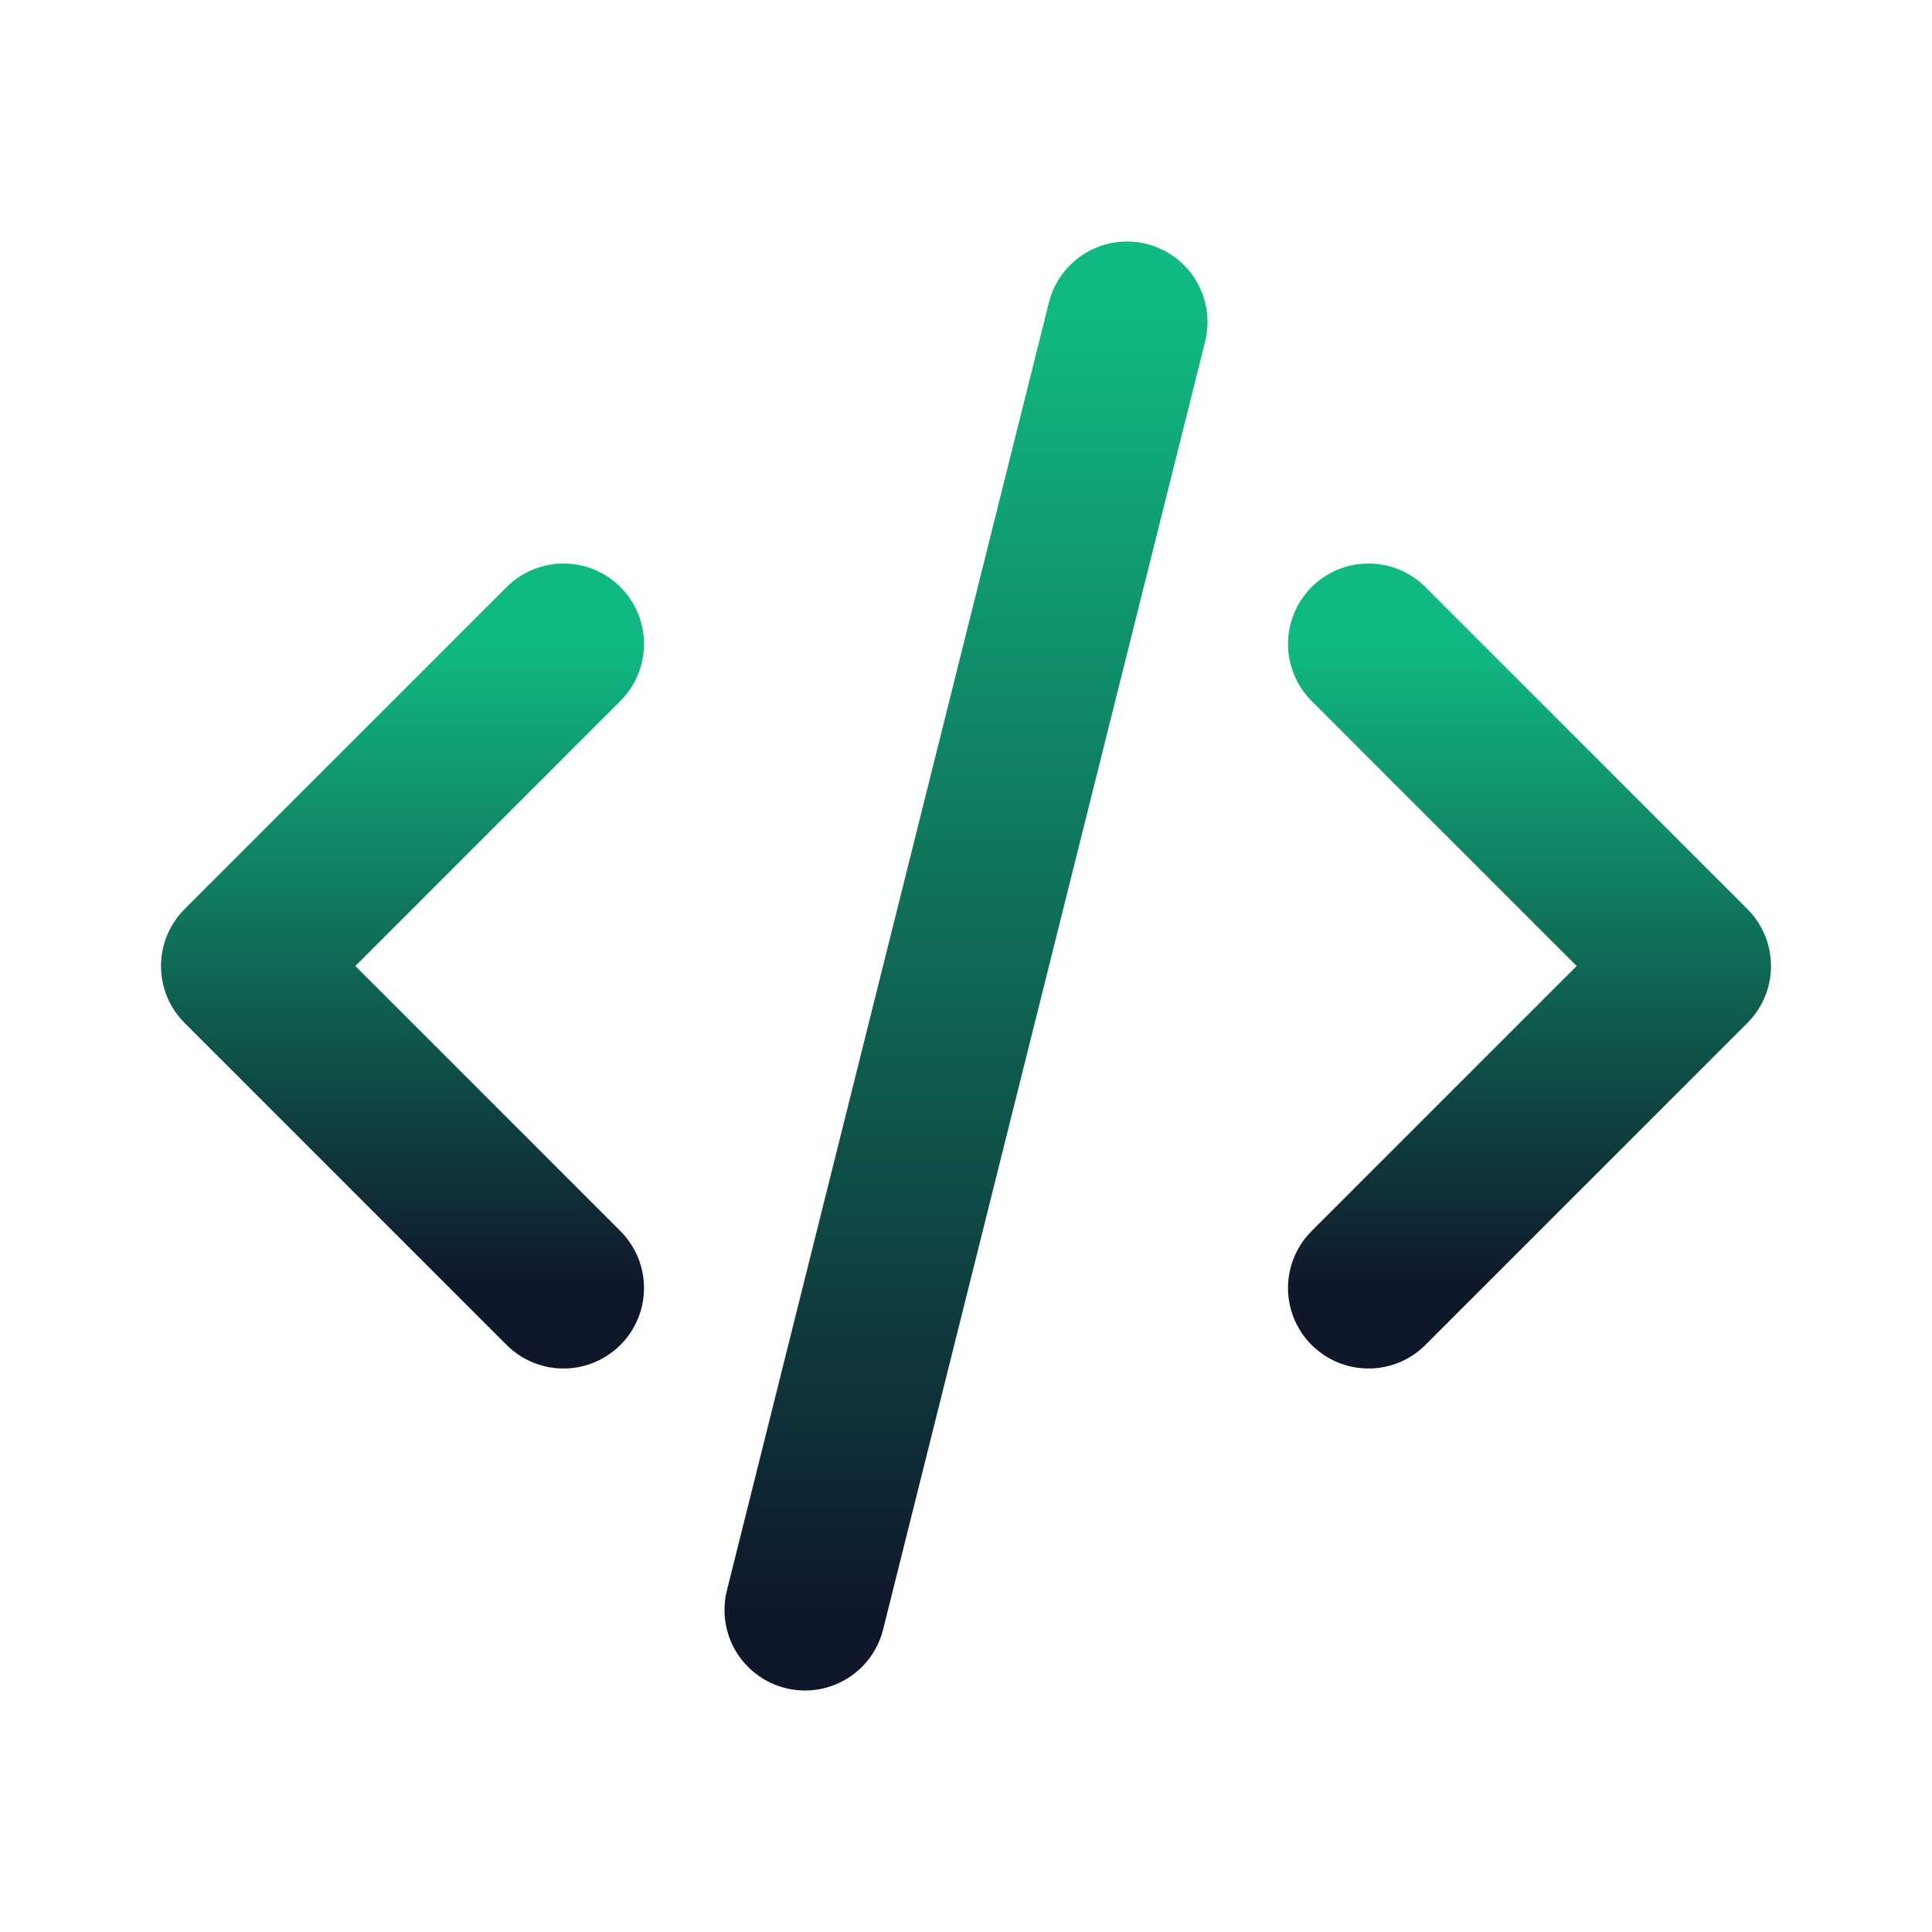
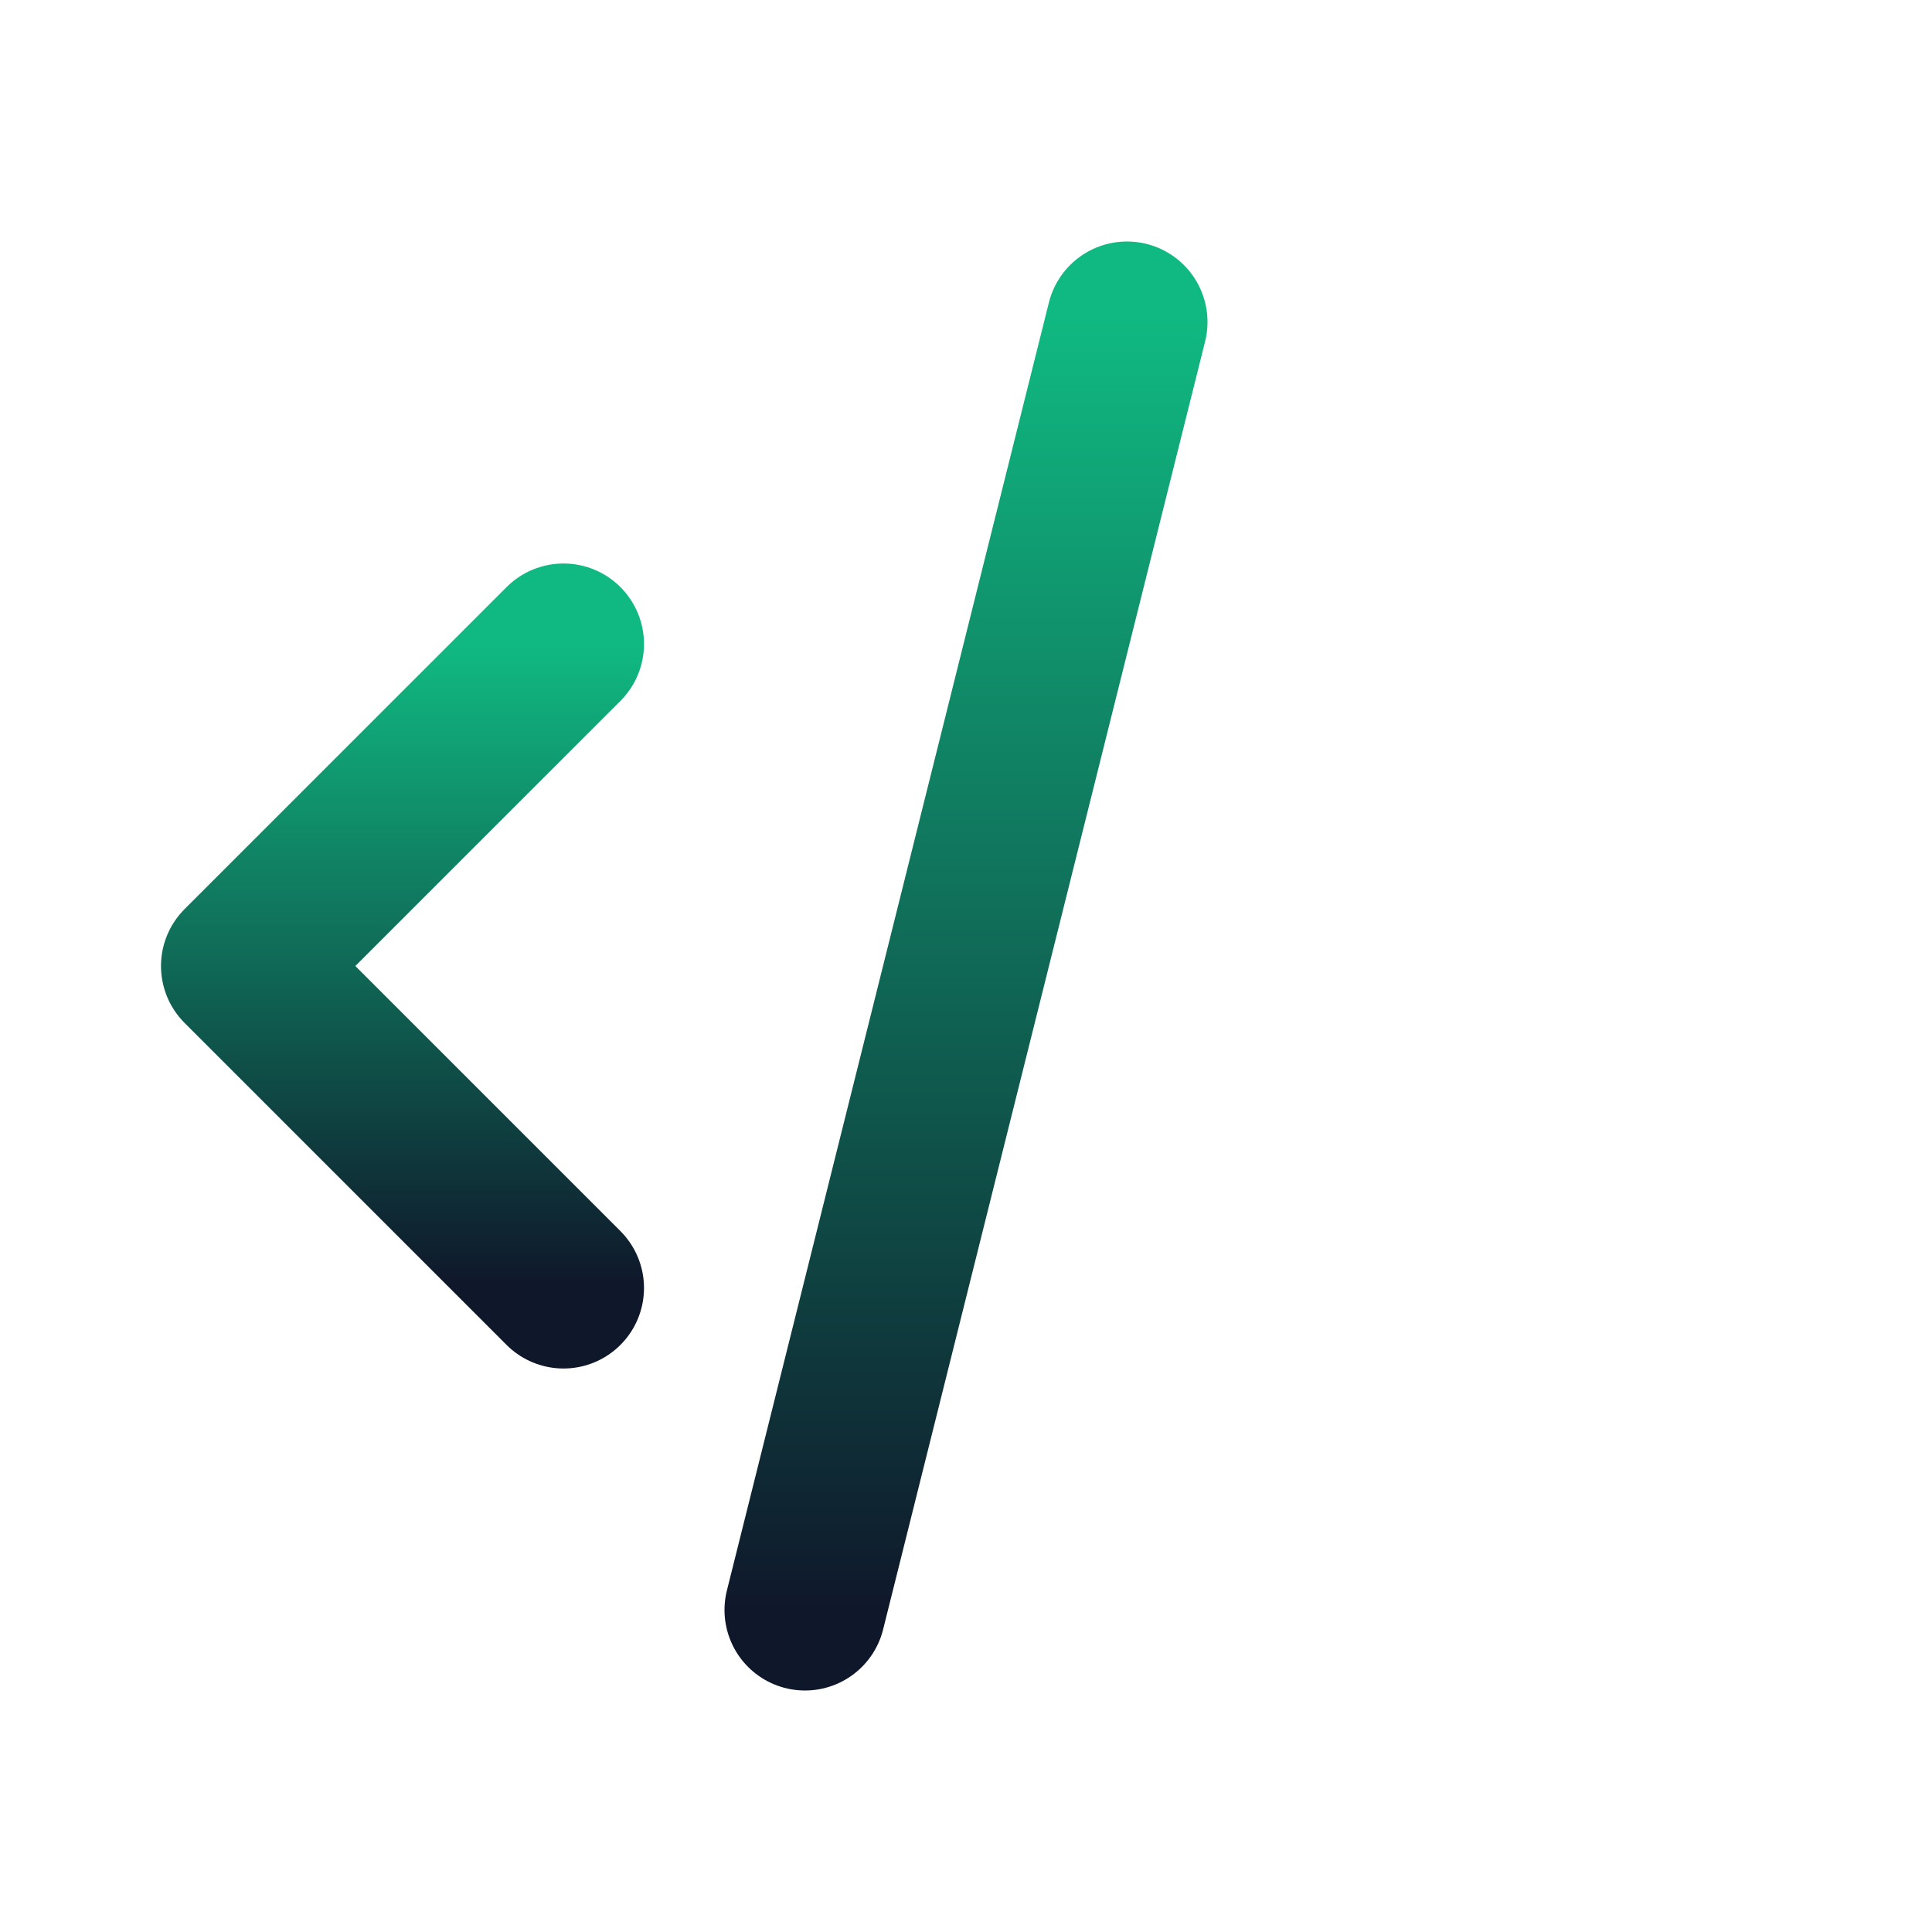
<svg xmlns="http://www.w3.org/2000/svg" width="24" height="24" viewBox="0 0 24 24" stroke-width="2" stroke="url(#grad)" fill="none" stroke-linecap="round" stroke-linejoin="round">
  <defs>
    <linearGradient id="grad" x1="0" y1="0" x2="0" y2="1">
      <stop offset="0%" stop-color="#10B981" />
      <stop offset="100%" stop-color="#0F172A" />
    </linearGradient>
  </defs>
  <path stroke="none" d="M0 0h24v24H0z" fill="none" />
  <path d="M7 8l-4 4l4 4" />
-   <path d="M17 8l4 4l-4 4" />
  <path d="M14 4l-4 16" />
</svg>